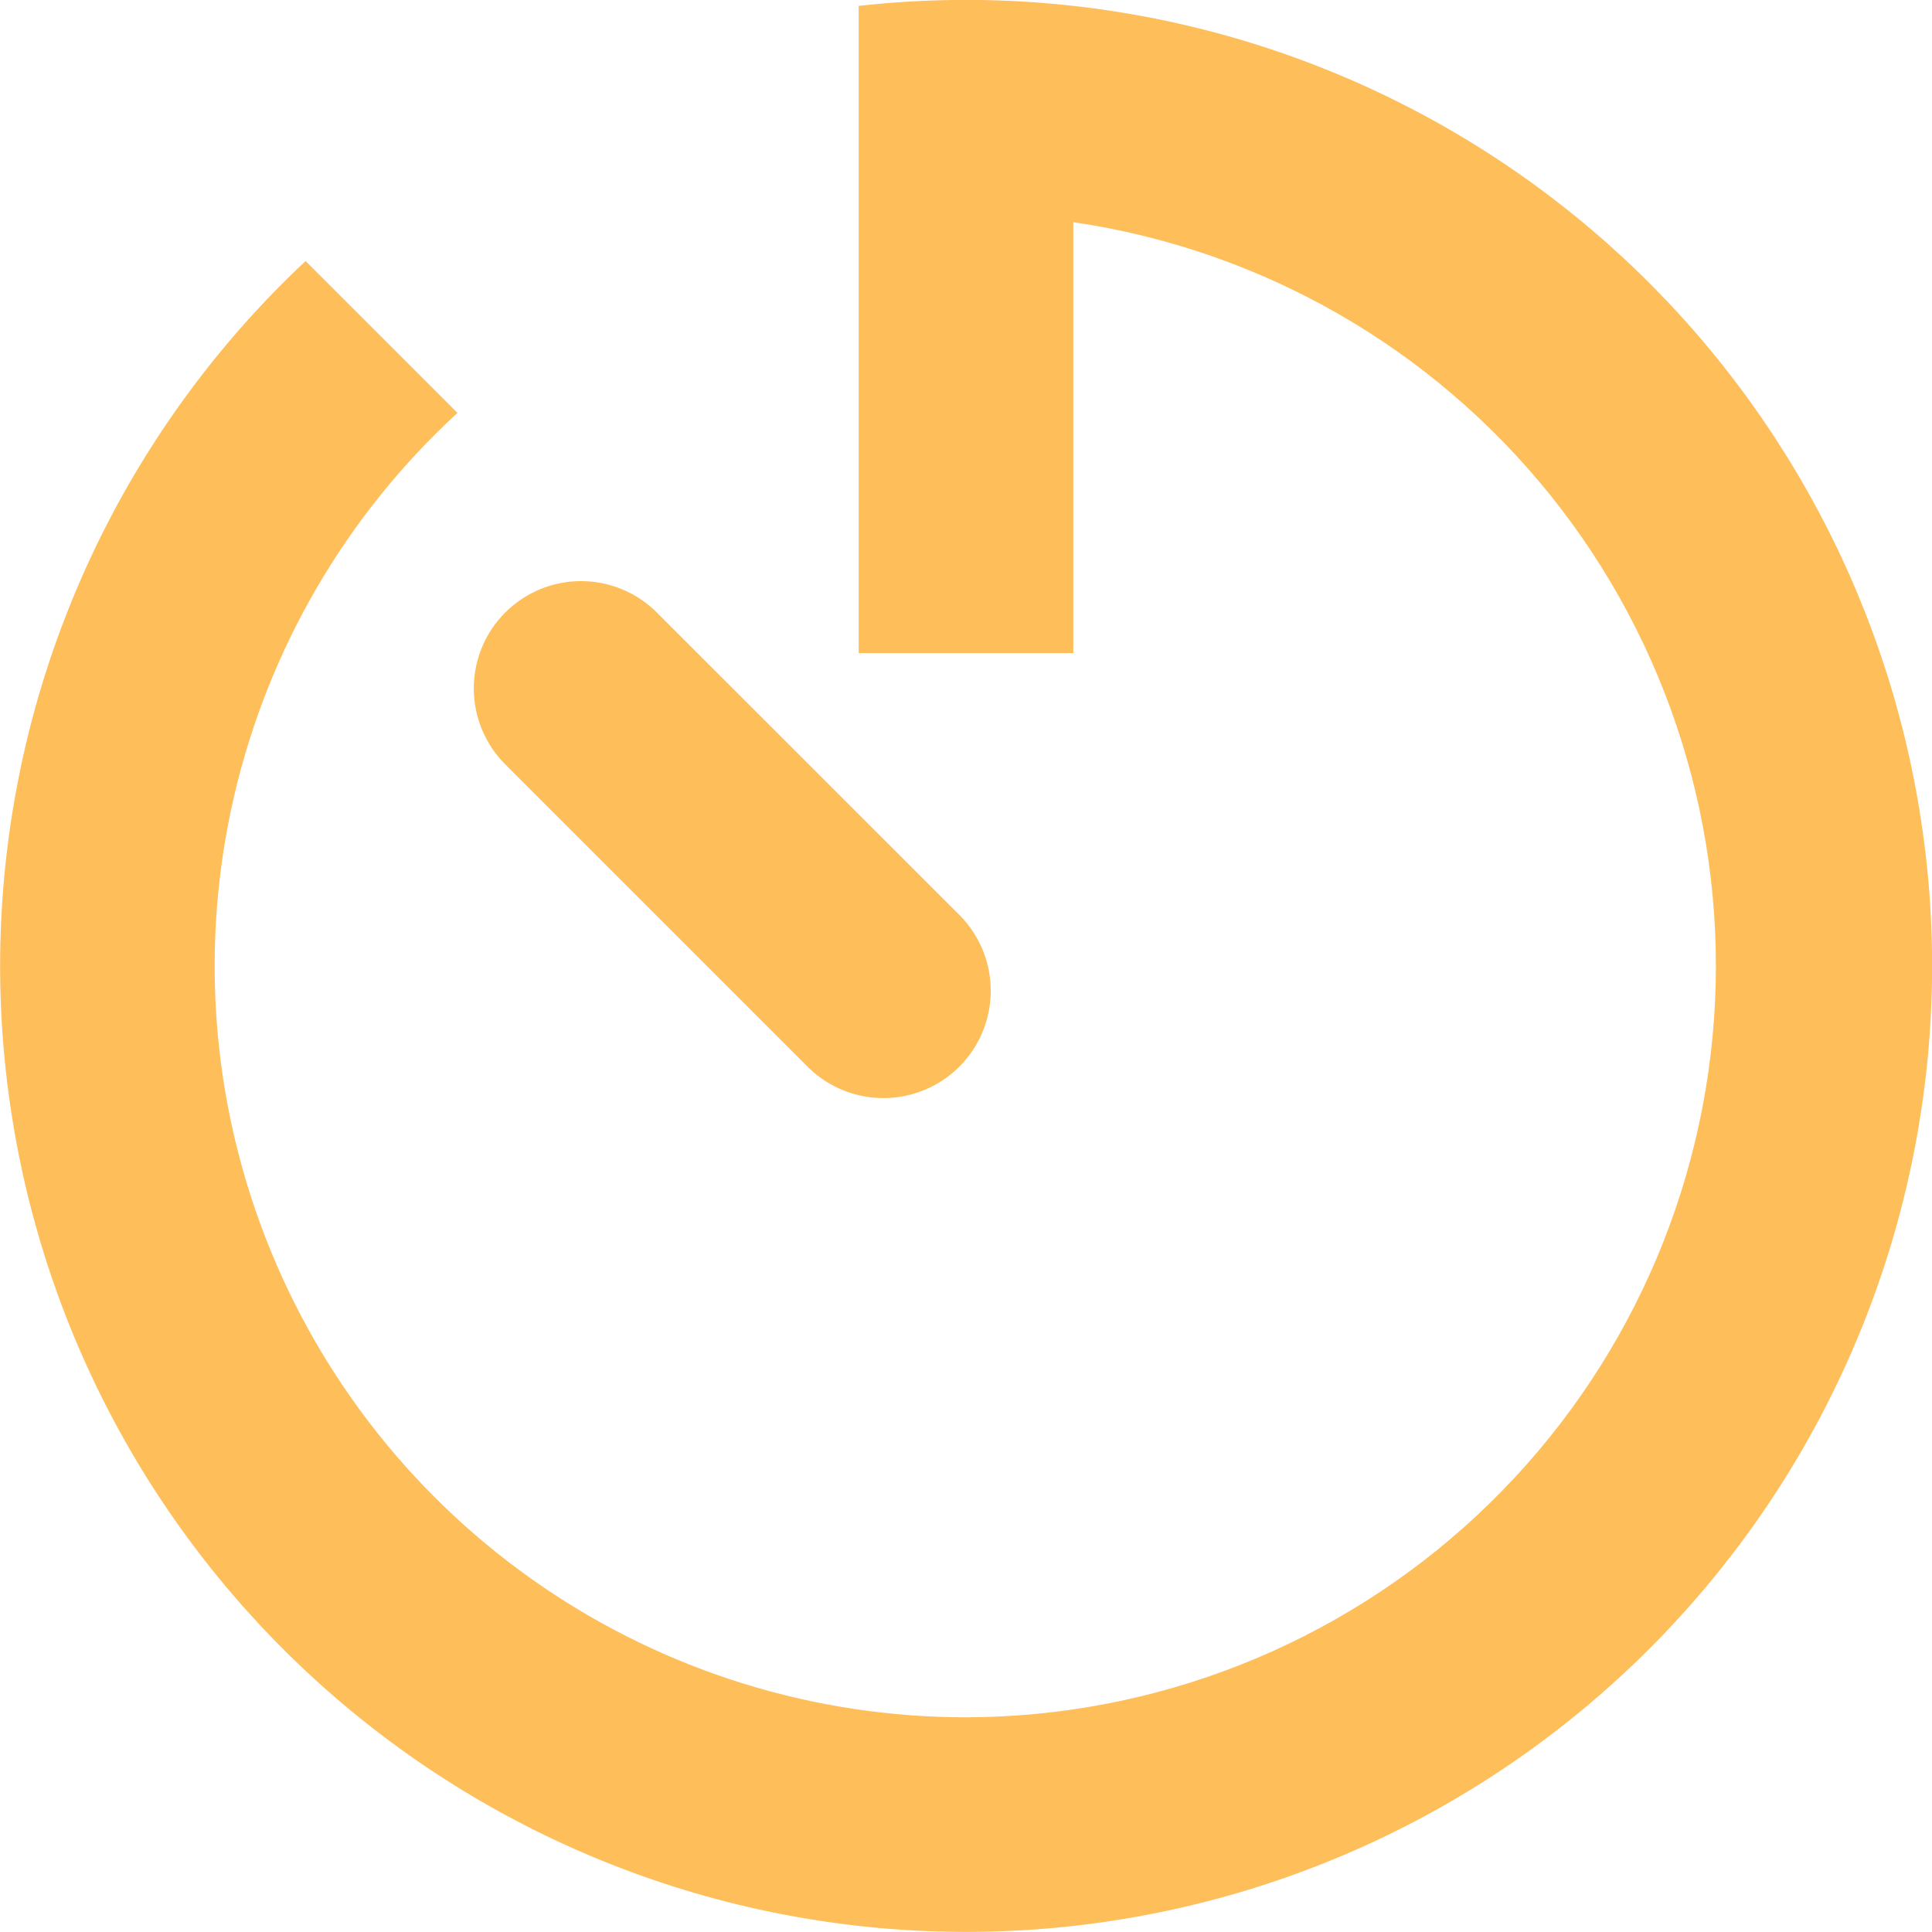
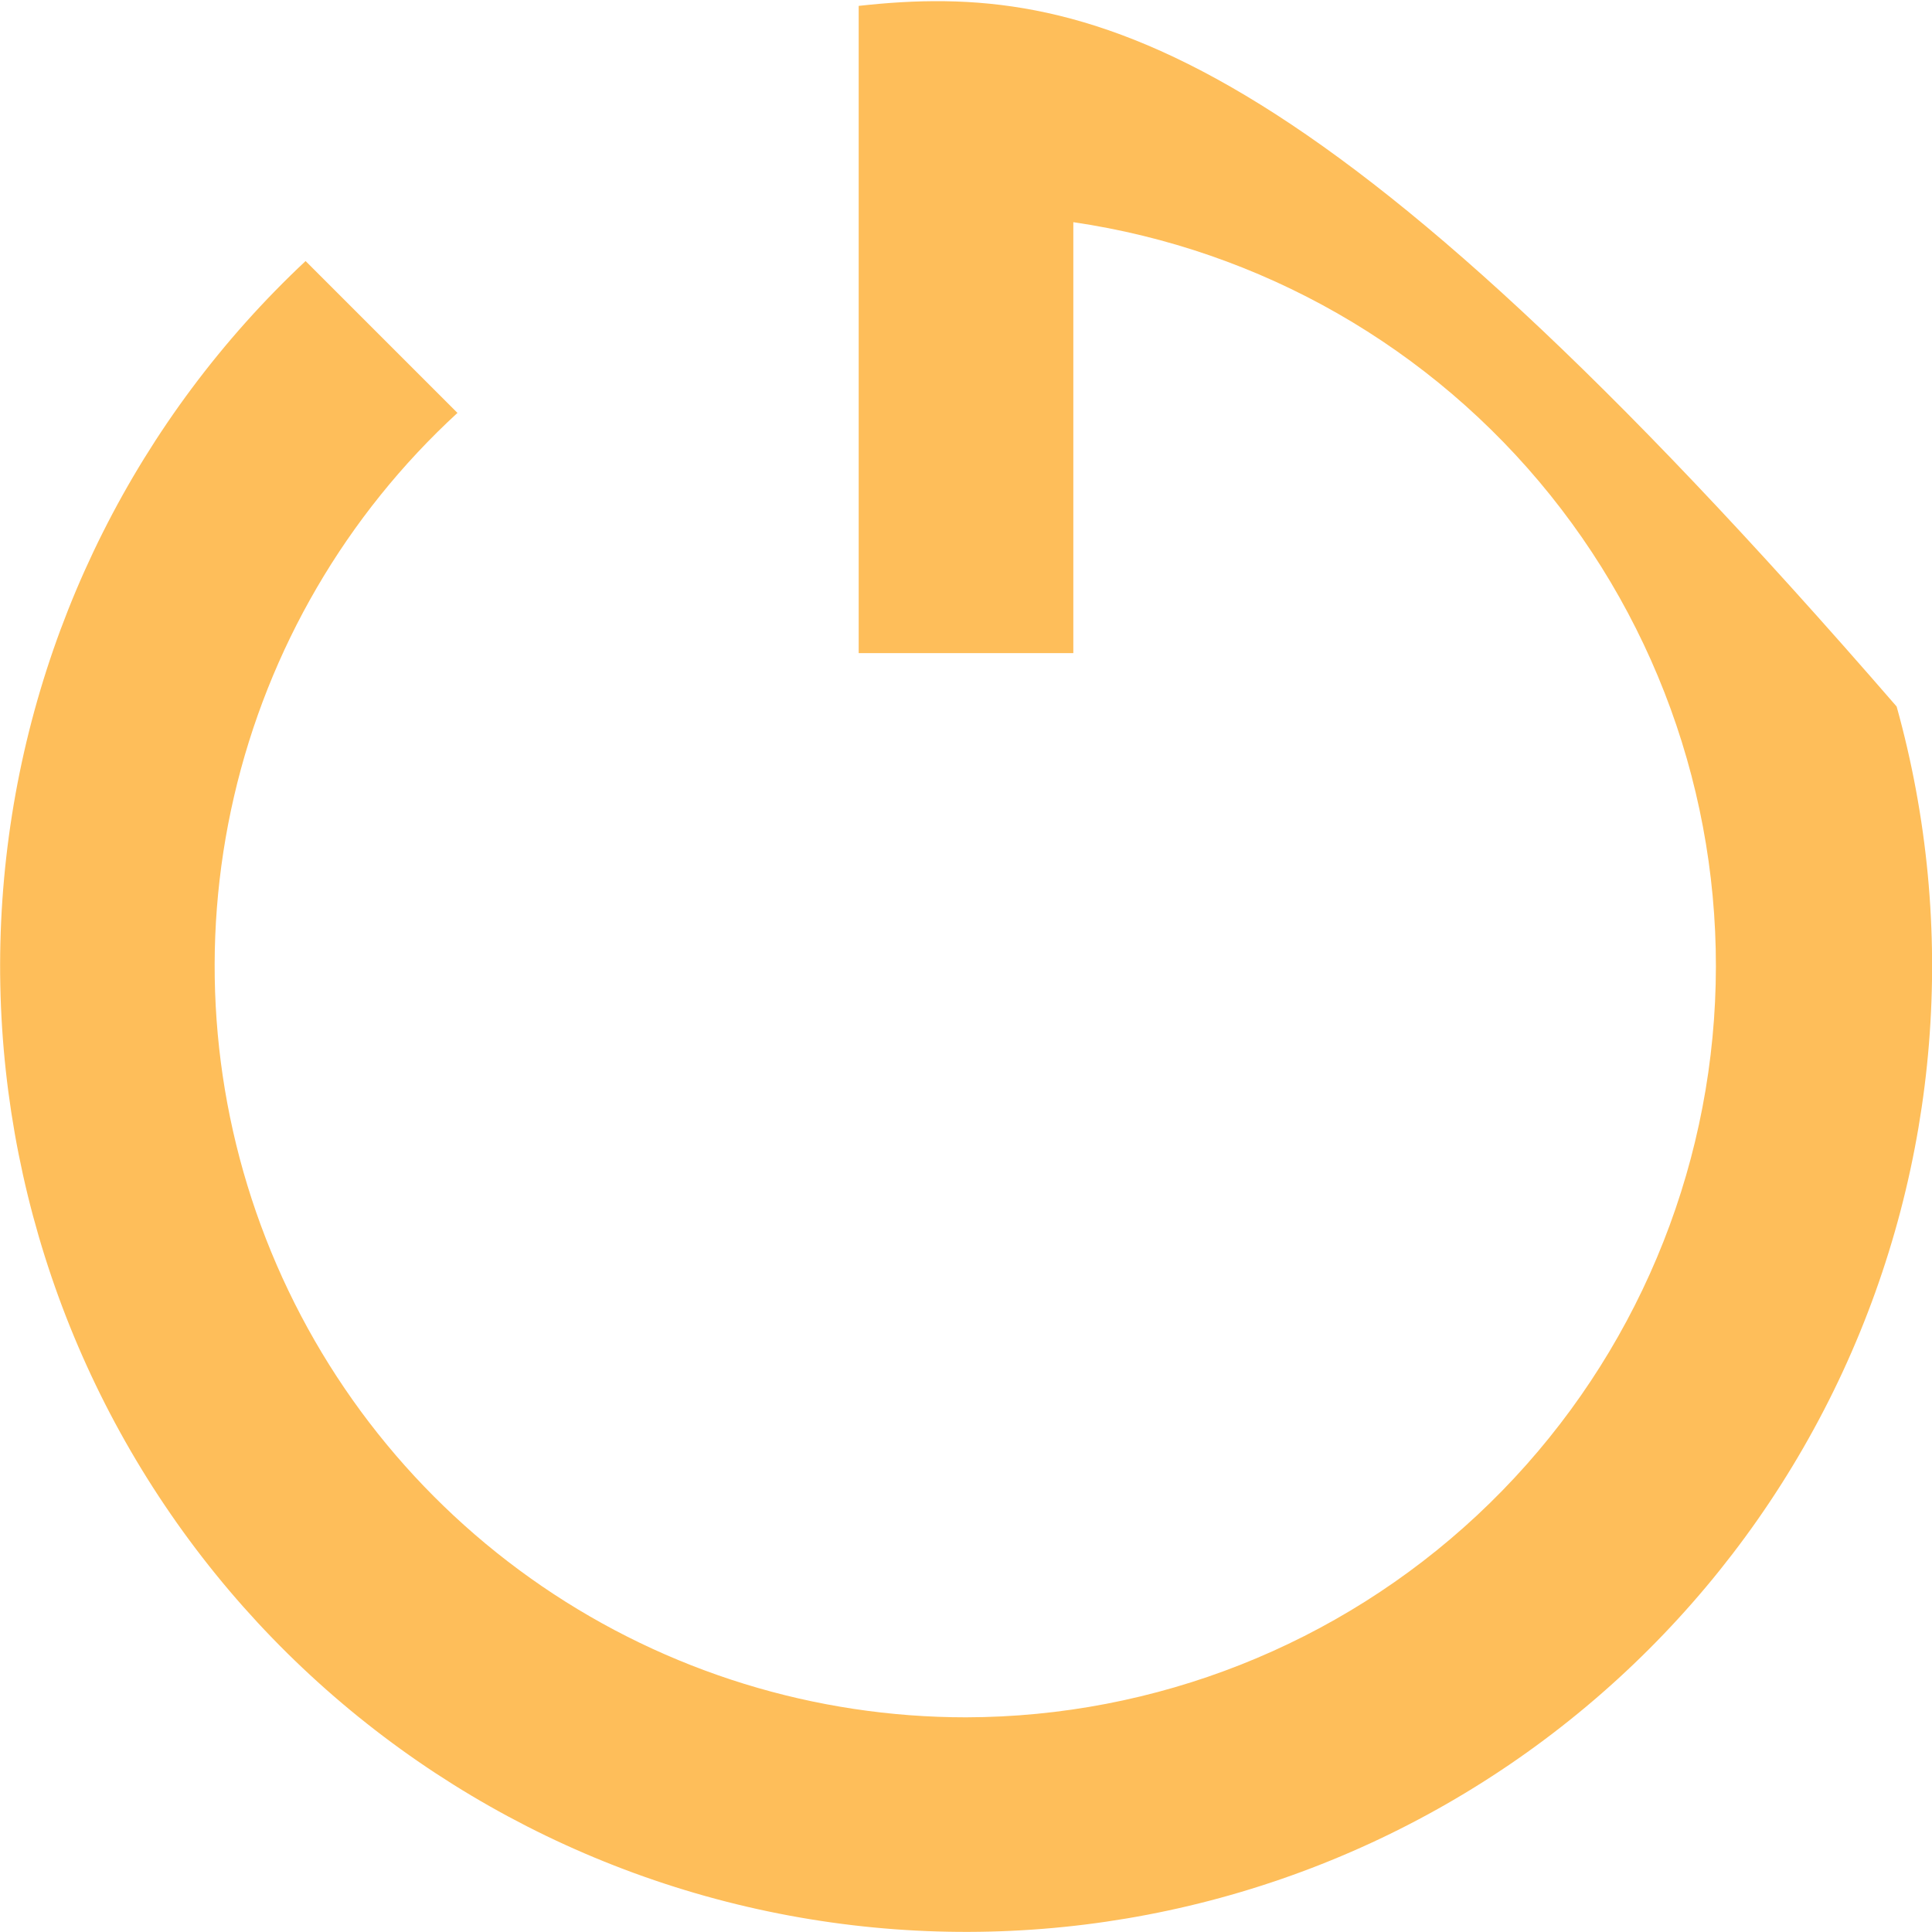
<svg xmlns="http://www.w3.org/2000/svg" width="60" height="60" viewBox="0 0 60 60" fill="none">
-   <path d="M33.333 6.9C39.163 7.754 44.454 10.782 48.145 15.375C51.835 19.968 53.651 25.788 53.229 31.665C52.807 37.542 50.178 43.041 45.87 47.061C41.561 51.08 35.892 53.321 30 53.333C25.302 53.333 20.713 51.915 16.834 49.264C12.955 46.613 9.966 42.853 8.26 38.475C6.553 34.098 6.208 29.307 7.269 24.73C8.33 20.153 10.748 16.003 14.207 12.823L9.49 8.107C4.29 12.979 0.995 19.544 0.194 26.625C-0.607 33.706 1.138 40.841 5.118 46.752C9.098 52.663 15.052 56.965 21.914 58.886C28.777 60.807 36.099 60.223 42.569 57.239C49.04 54.254 54.237 49.063 57.23 42.596C60.222 36.128 60.815 28.807 58.902 21.942C56.989 15.078 52.694 9.119 46.788 5.132C40.881 1.145 33.748 -0.609 26.667 0.183V20.283H33.333V6.9Z" fill="#FEBE5A" />
-   <path d="M15.69 19.023C15.065 19.648 14.714 20.496 14.714 21.38C14.714 22.264 15.065 23.112 15.69 23.737L25.12 33.167C25.748 33.774 26.59 34.11 27.465 34.102C28.338 34.095 29.174 33.744 29.793 33.126C30.411 32.508 30.761 31.672 30.769 30.798C30.776 29.924 30.44 29.082 29.833 28.453L20.4 19.023C19.775 18.398 18.927 18.047 18.043 18.047C17.159 18.047 16.315 18.398 15.69 19.023Z" fill="#FEBE5A" />
+   <path d="M33.333 6.9C39.163 7.754 44.454 10.782 48.145 15.375C51.835 19.968 53.651 25.788 53.229 31.665C52.807 37.542 50.178 43.041 45.87 47.061C41.561 51.08 35.892 53.321 30 53.333C25.302 53.333 20.713 51.915 16.834 49.264C12.955 46.613 9.966 42.853 8.26 38.475C6.553 34.098 6.208 29.307 7.269 24.73C8.33 20.153 10.748 16.003 14.207 12.823L9.49 8.107C4.29 12.979 0.995 19.544 0.194 26.625C-0.607 33.706 1.138 40.841 5.118 46.752C9.098 52.663 15.052 56.965 21.914 58.886C28.777 60.807 36.099 60.223 42.569 57.239C49.04 54.254 54.237 49.063 57.23 42.596C60.222 36.128 60.815 28.807 58.902 21.942C40.881 1.145 33.748 -0.609 26.667 0.183V20.283H33.333V6.9Z" fill="#FEBE5A" />
</svg>